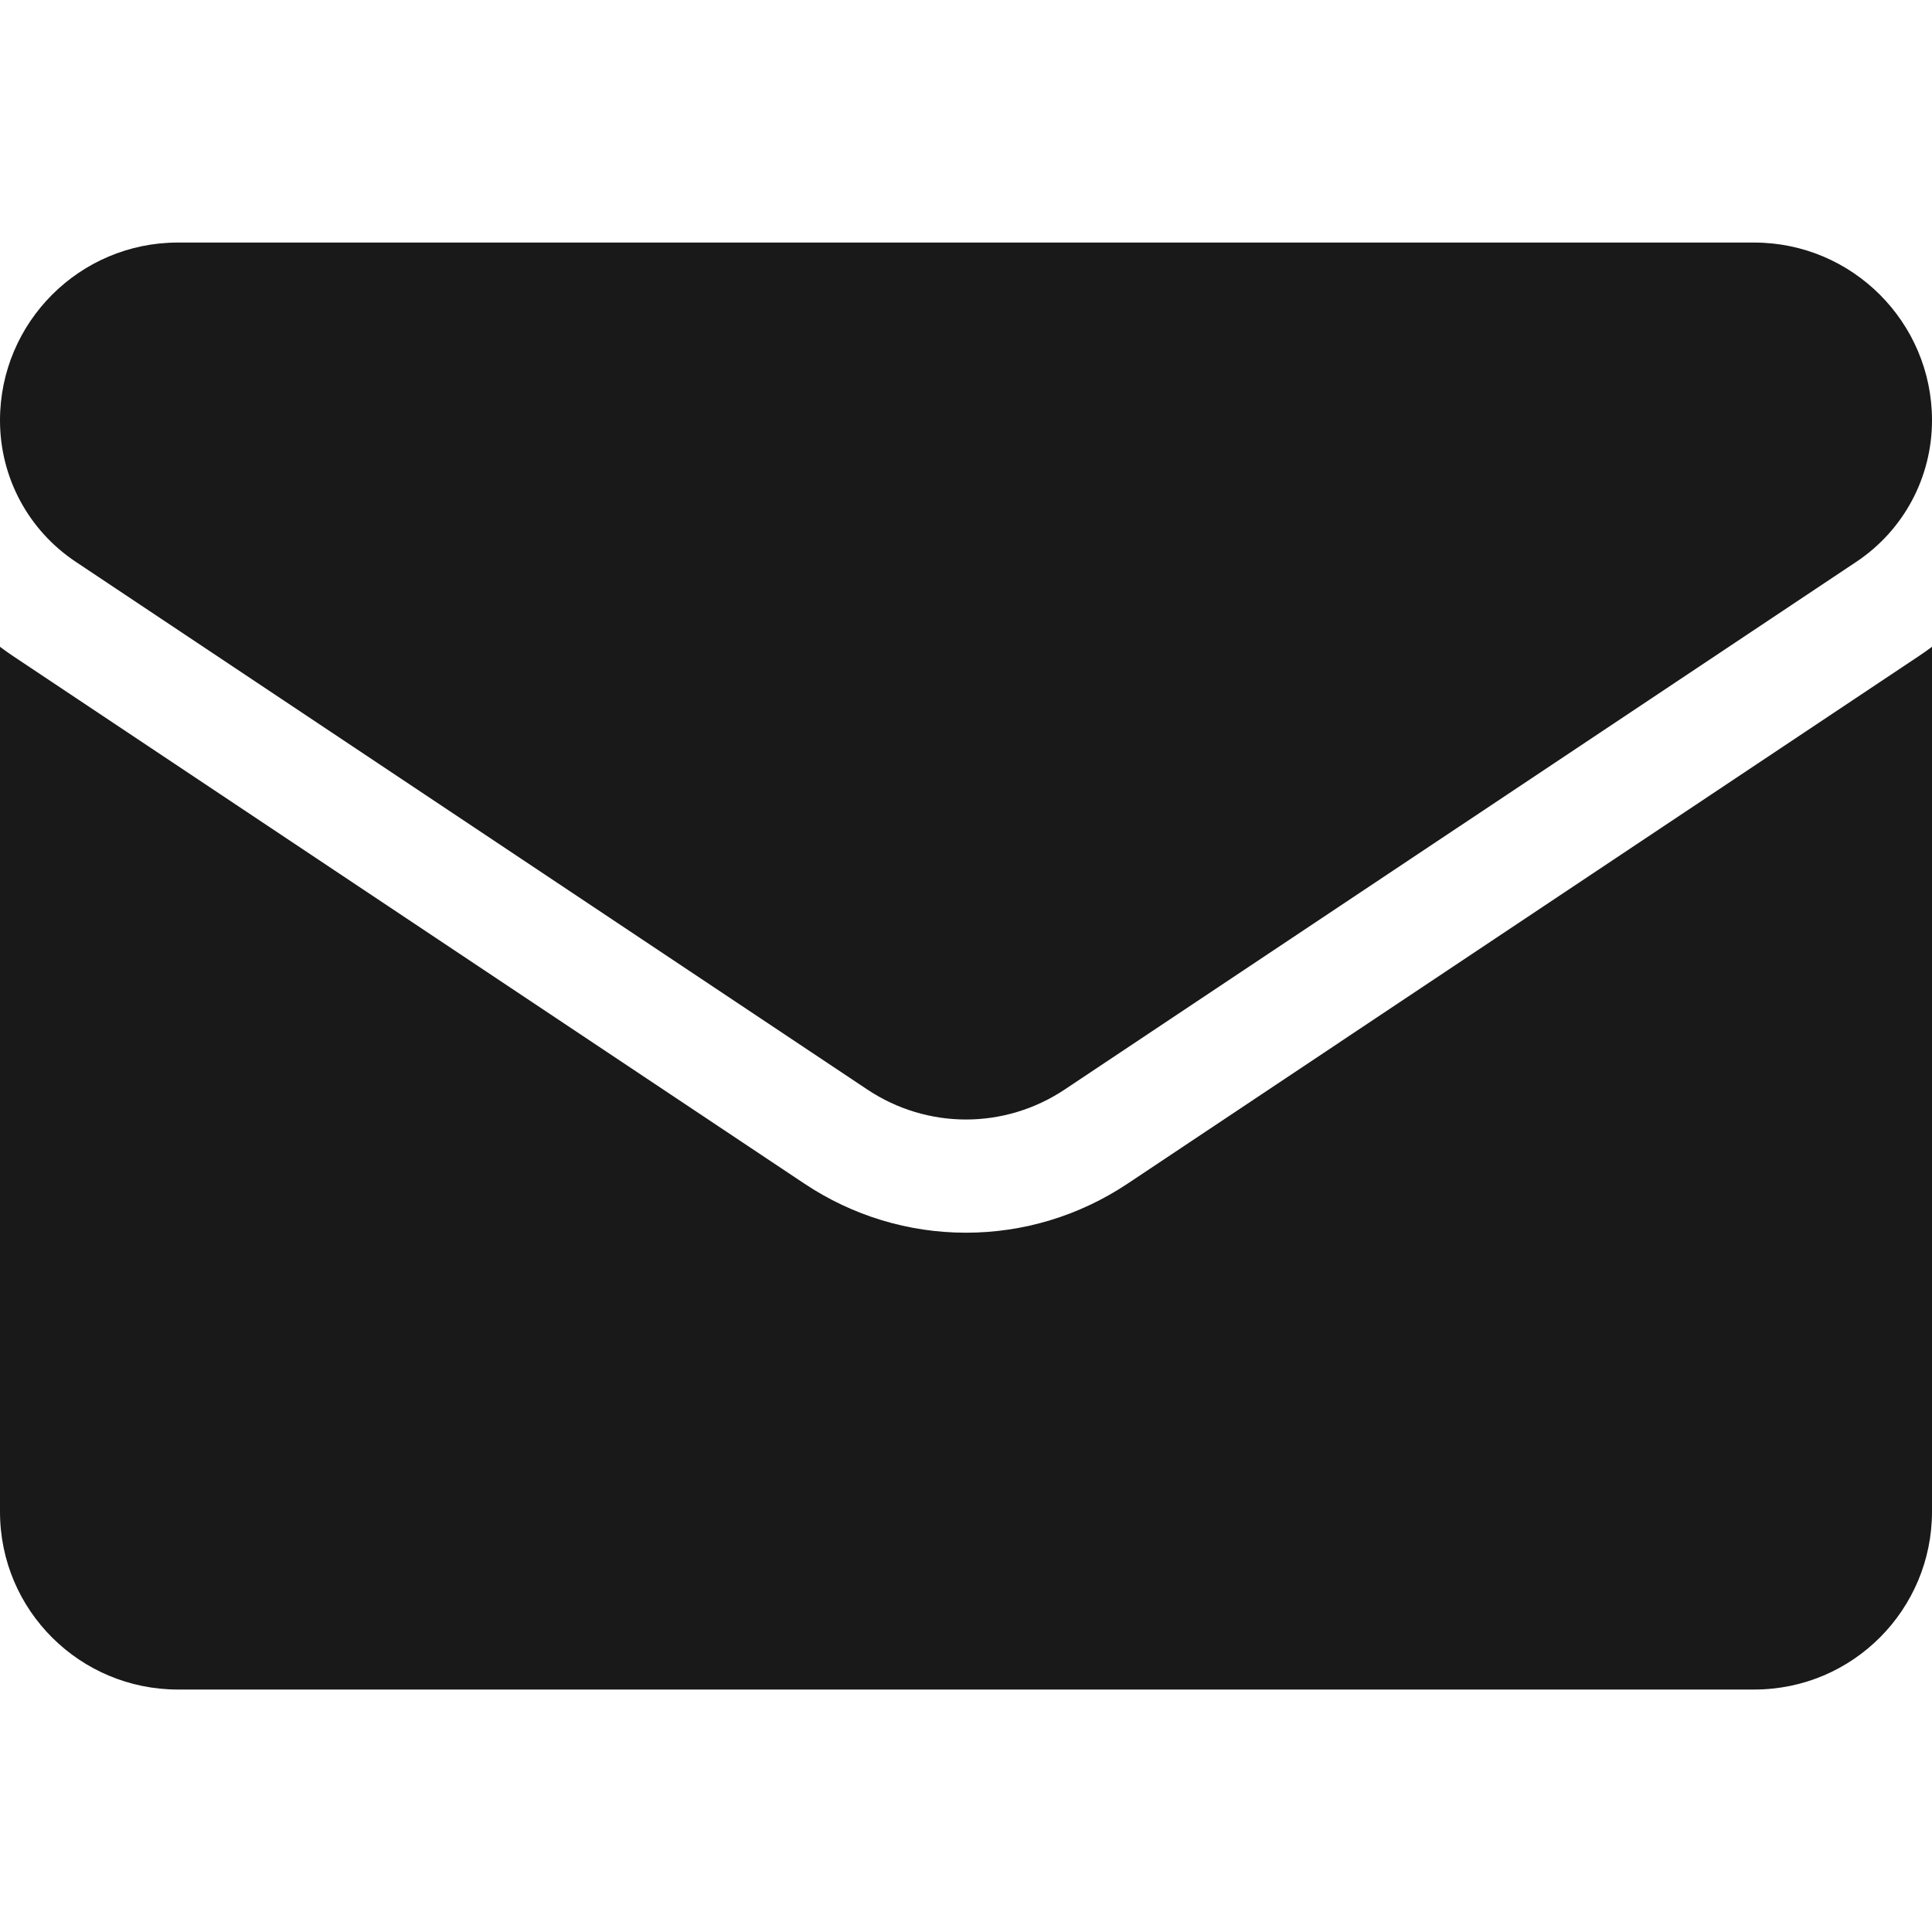
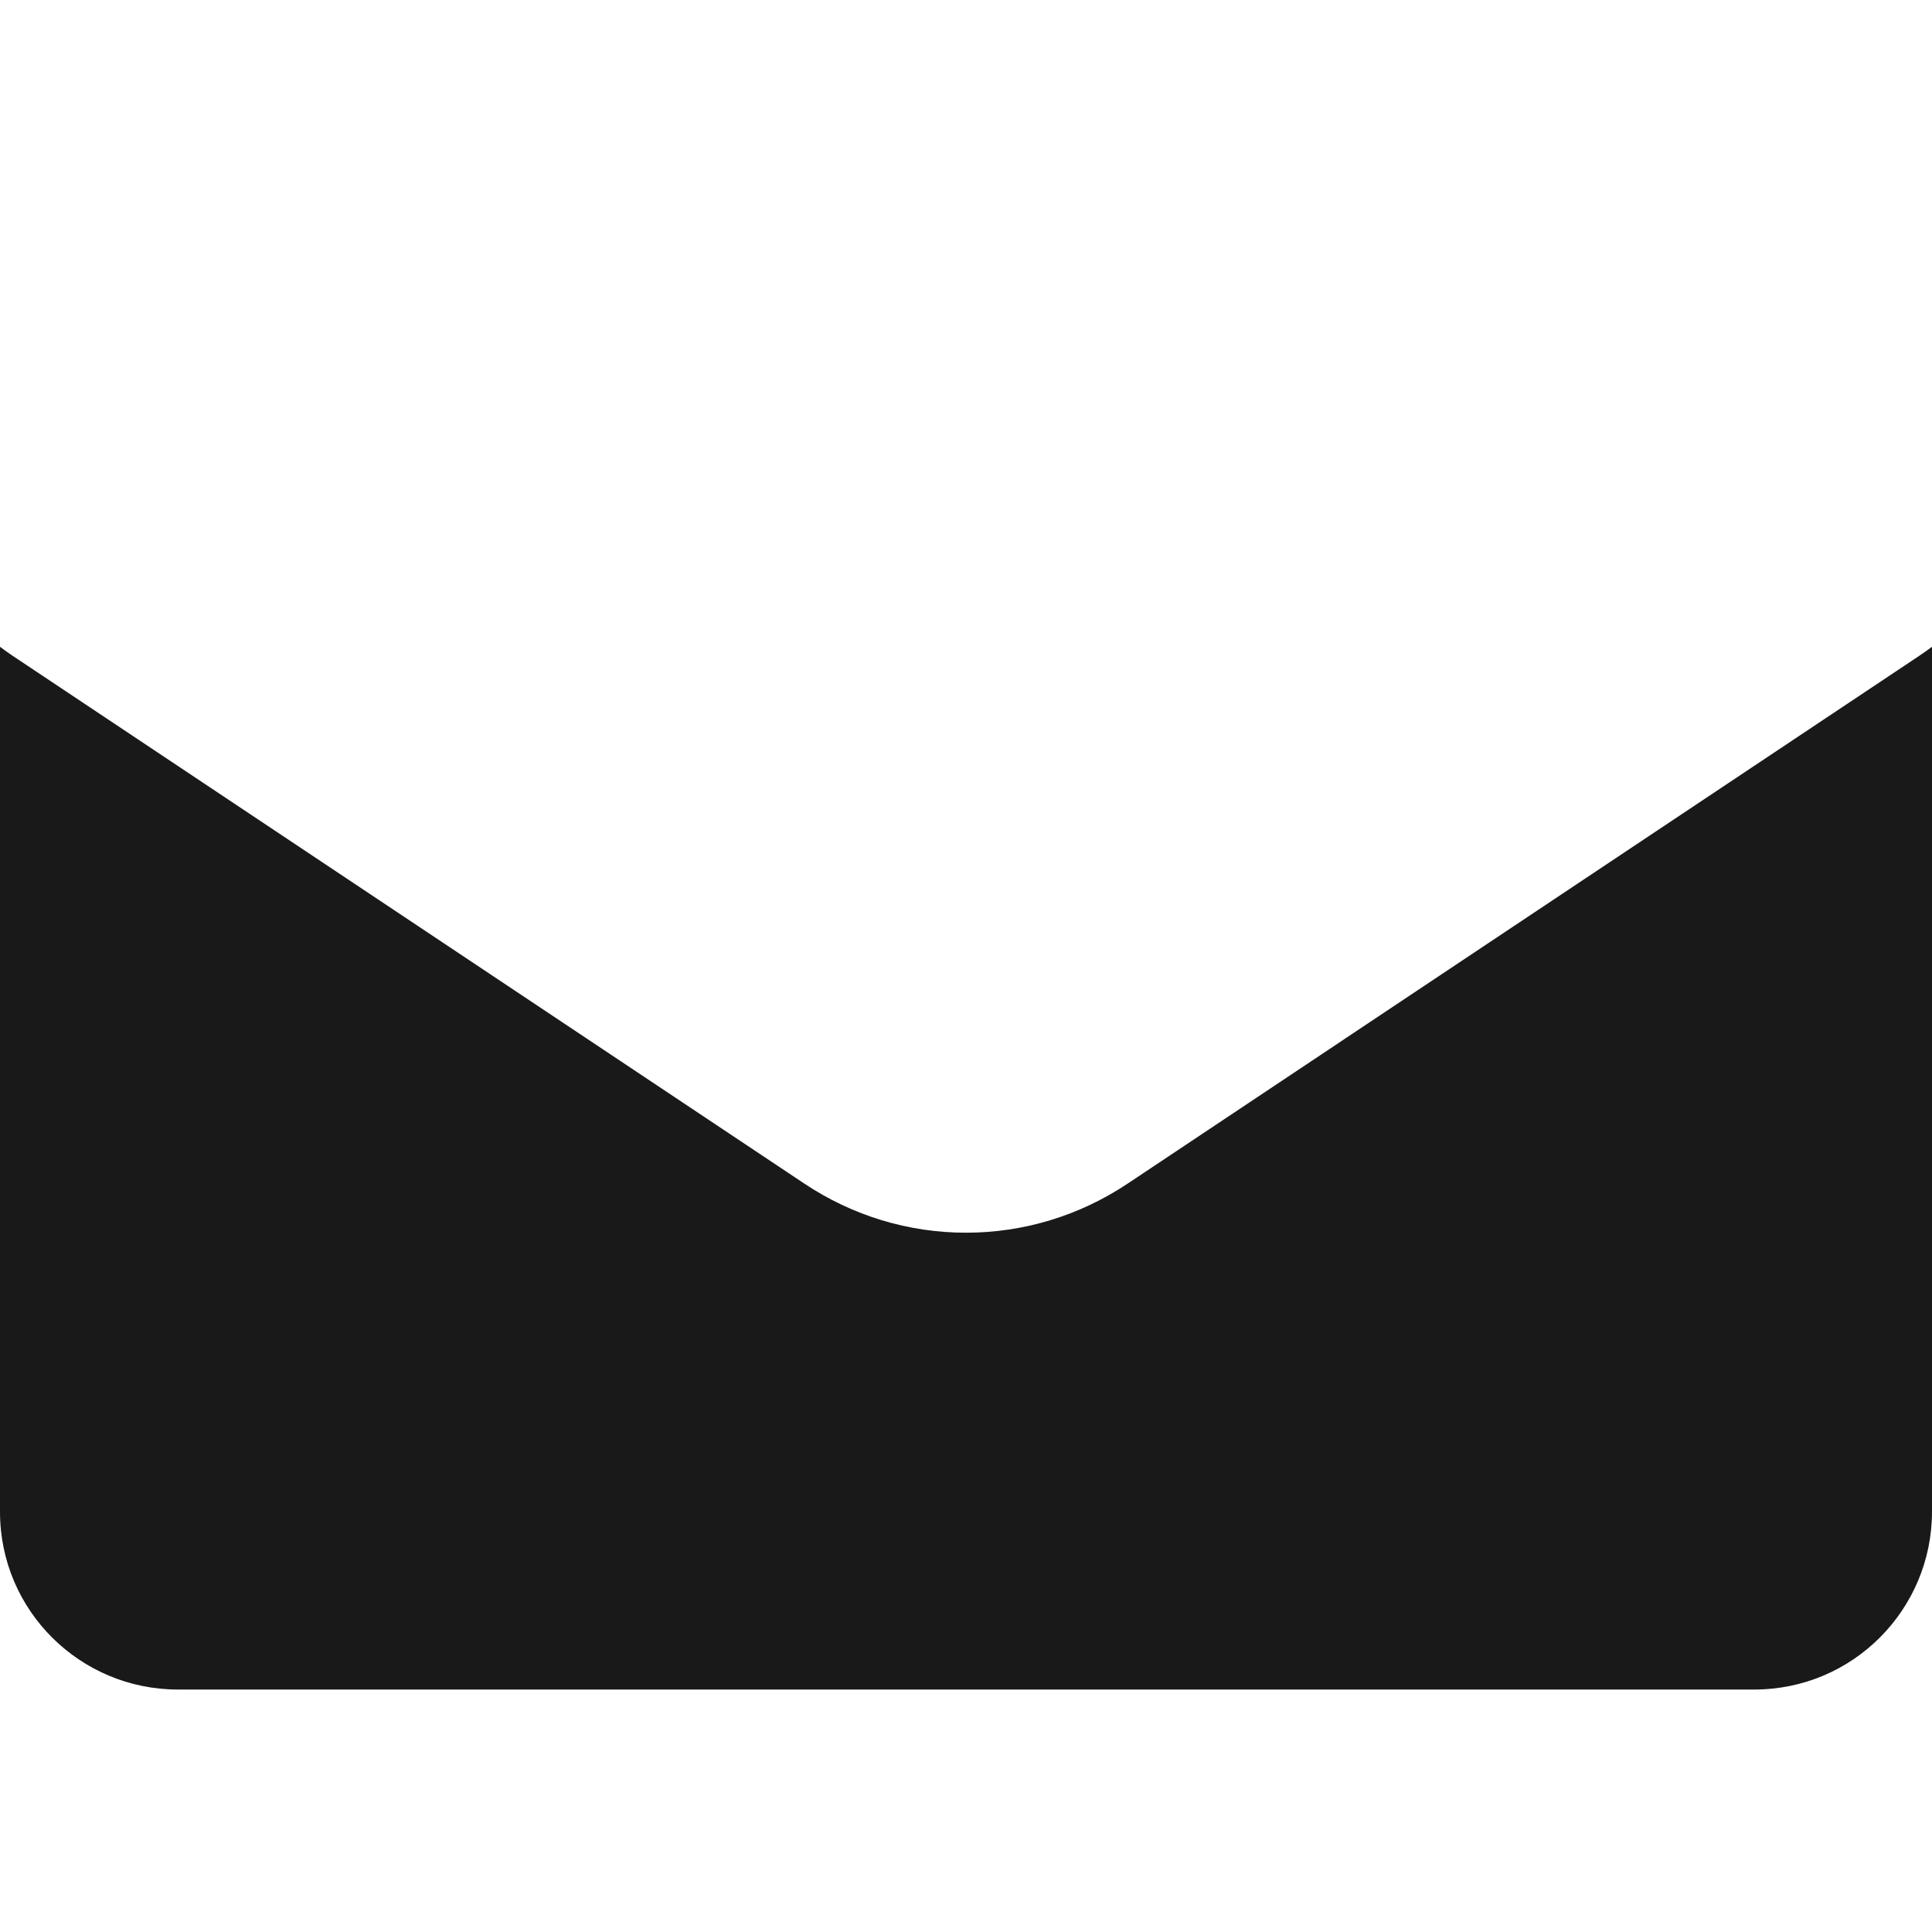
<svg xmlns="http://www.w3.org/2000/svg" fill="none" viewBox="0 0 22 22" height="22" width="22">
  <path fill="#191919" d="M12.839 13.479C12.291 13.844 11.655 14.037 11 14.037C10.345 14.037 9.709 13.844 9.161 13.479L0.146 7.469C0.096 7.436 0.048 7.401 0 7.365V17.214C0 18.343 0.916 19.239 2.025 19.239H19.975C21.104 19.239 22 18.323 22 17.214V7.365C21.952 7.401 21.903 7.436 21.853 7.469L12.839 13.479Z" />
-   <path fill="#191919" d="M0.862 6.397L9.877 12.407C10.218 12.634 10.609 12.748 11 12.748C11.391 12.748 11.782 12.634 12.123 12.407L21.139 6.397C21.678 6.037 22 5.436 22 4.786C22 3.67 21.092 2.762 19.975 2.762H2.025C0.908 2.762 0 3.67 0 4.787C0 5.436 0.322 6.037 0.862 6.397Z" />
</svg>